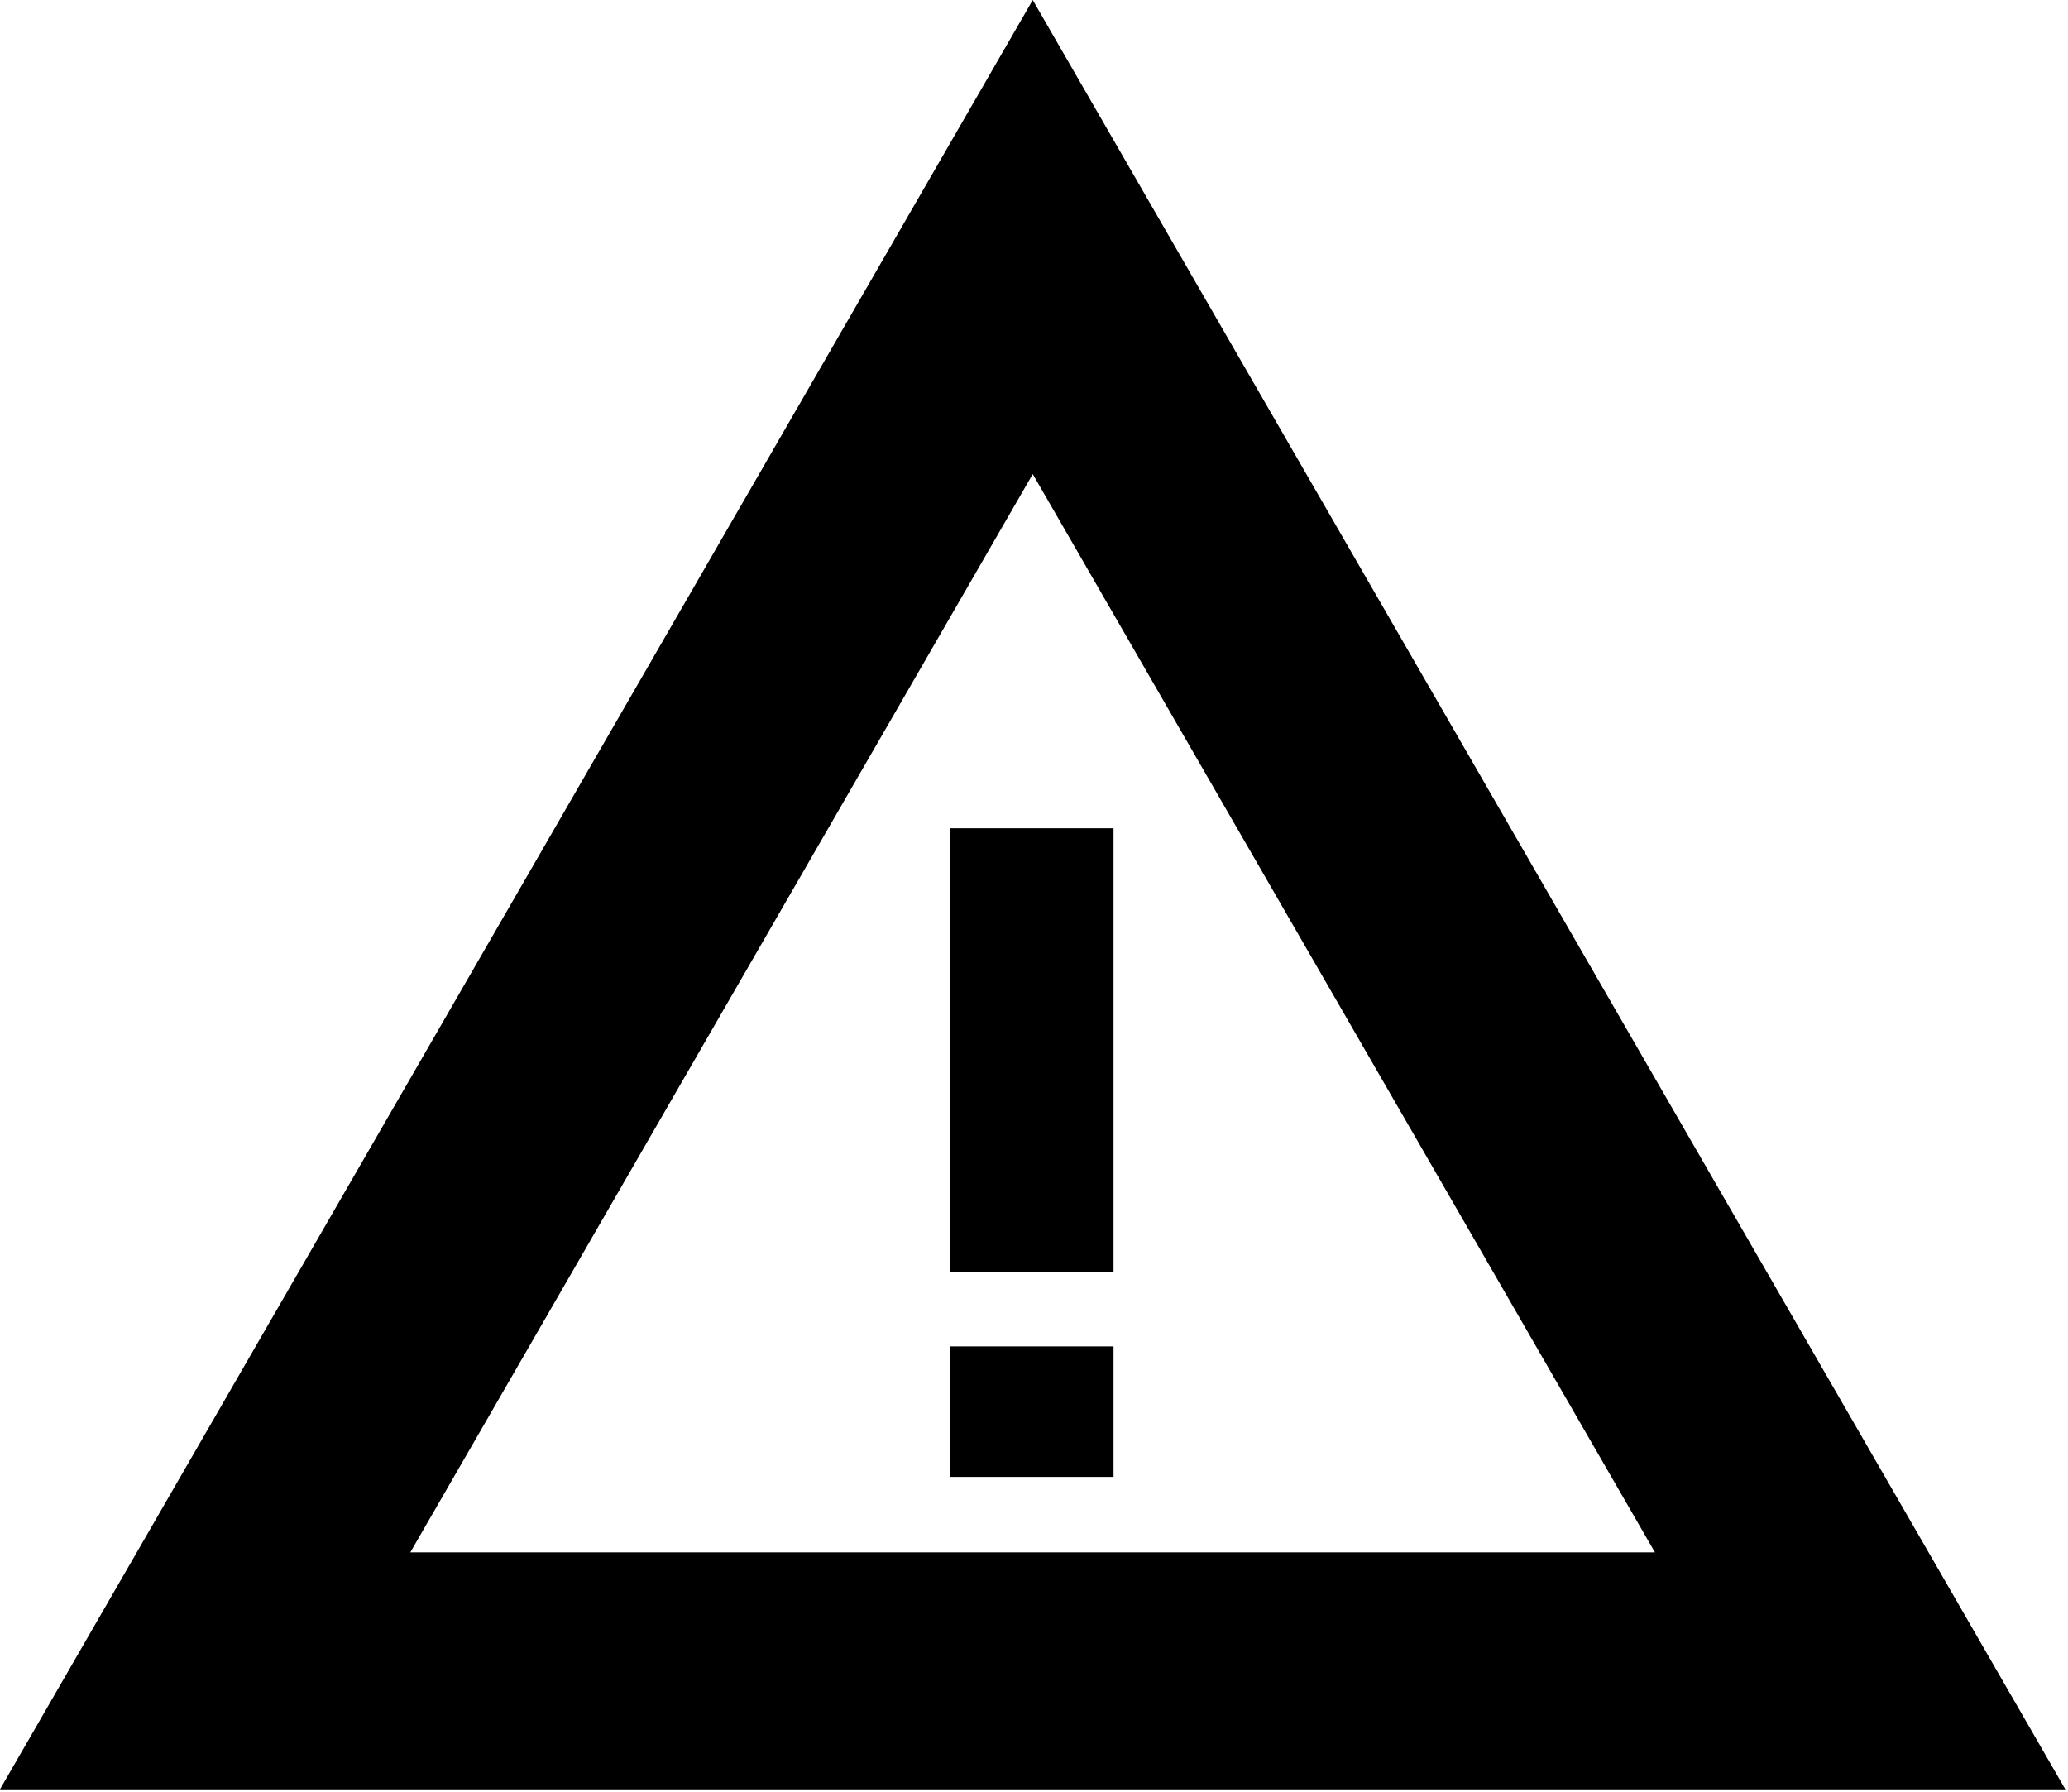
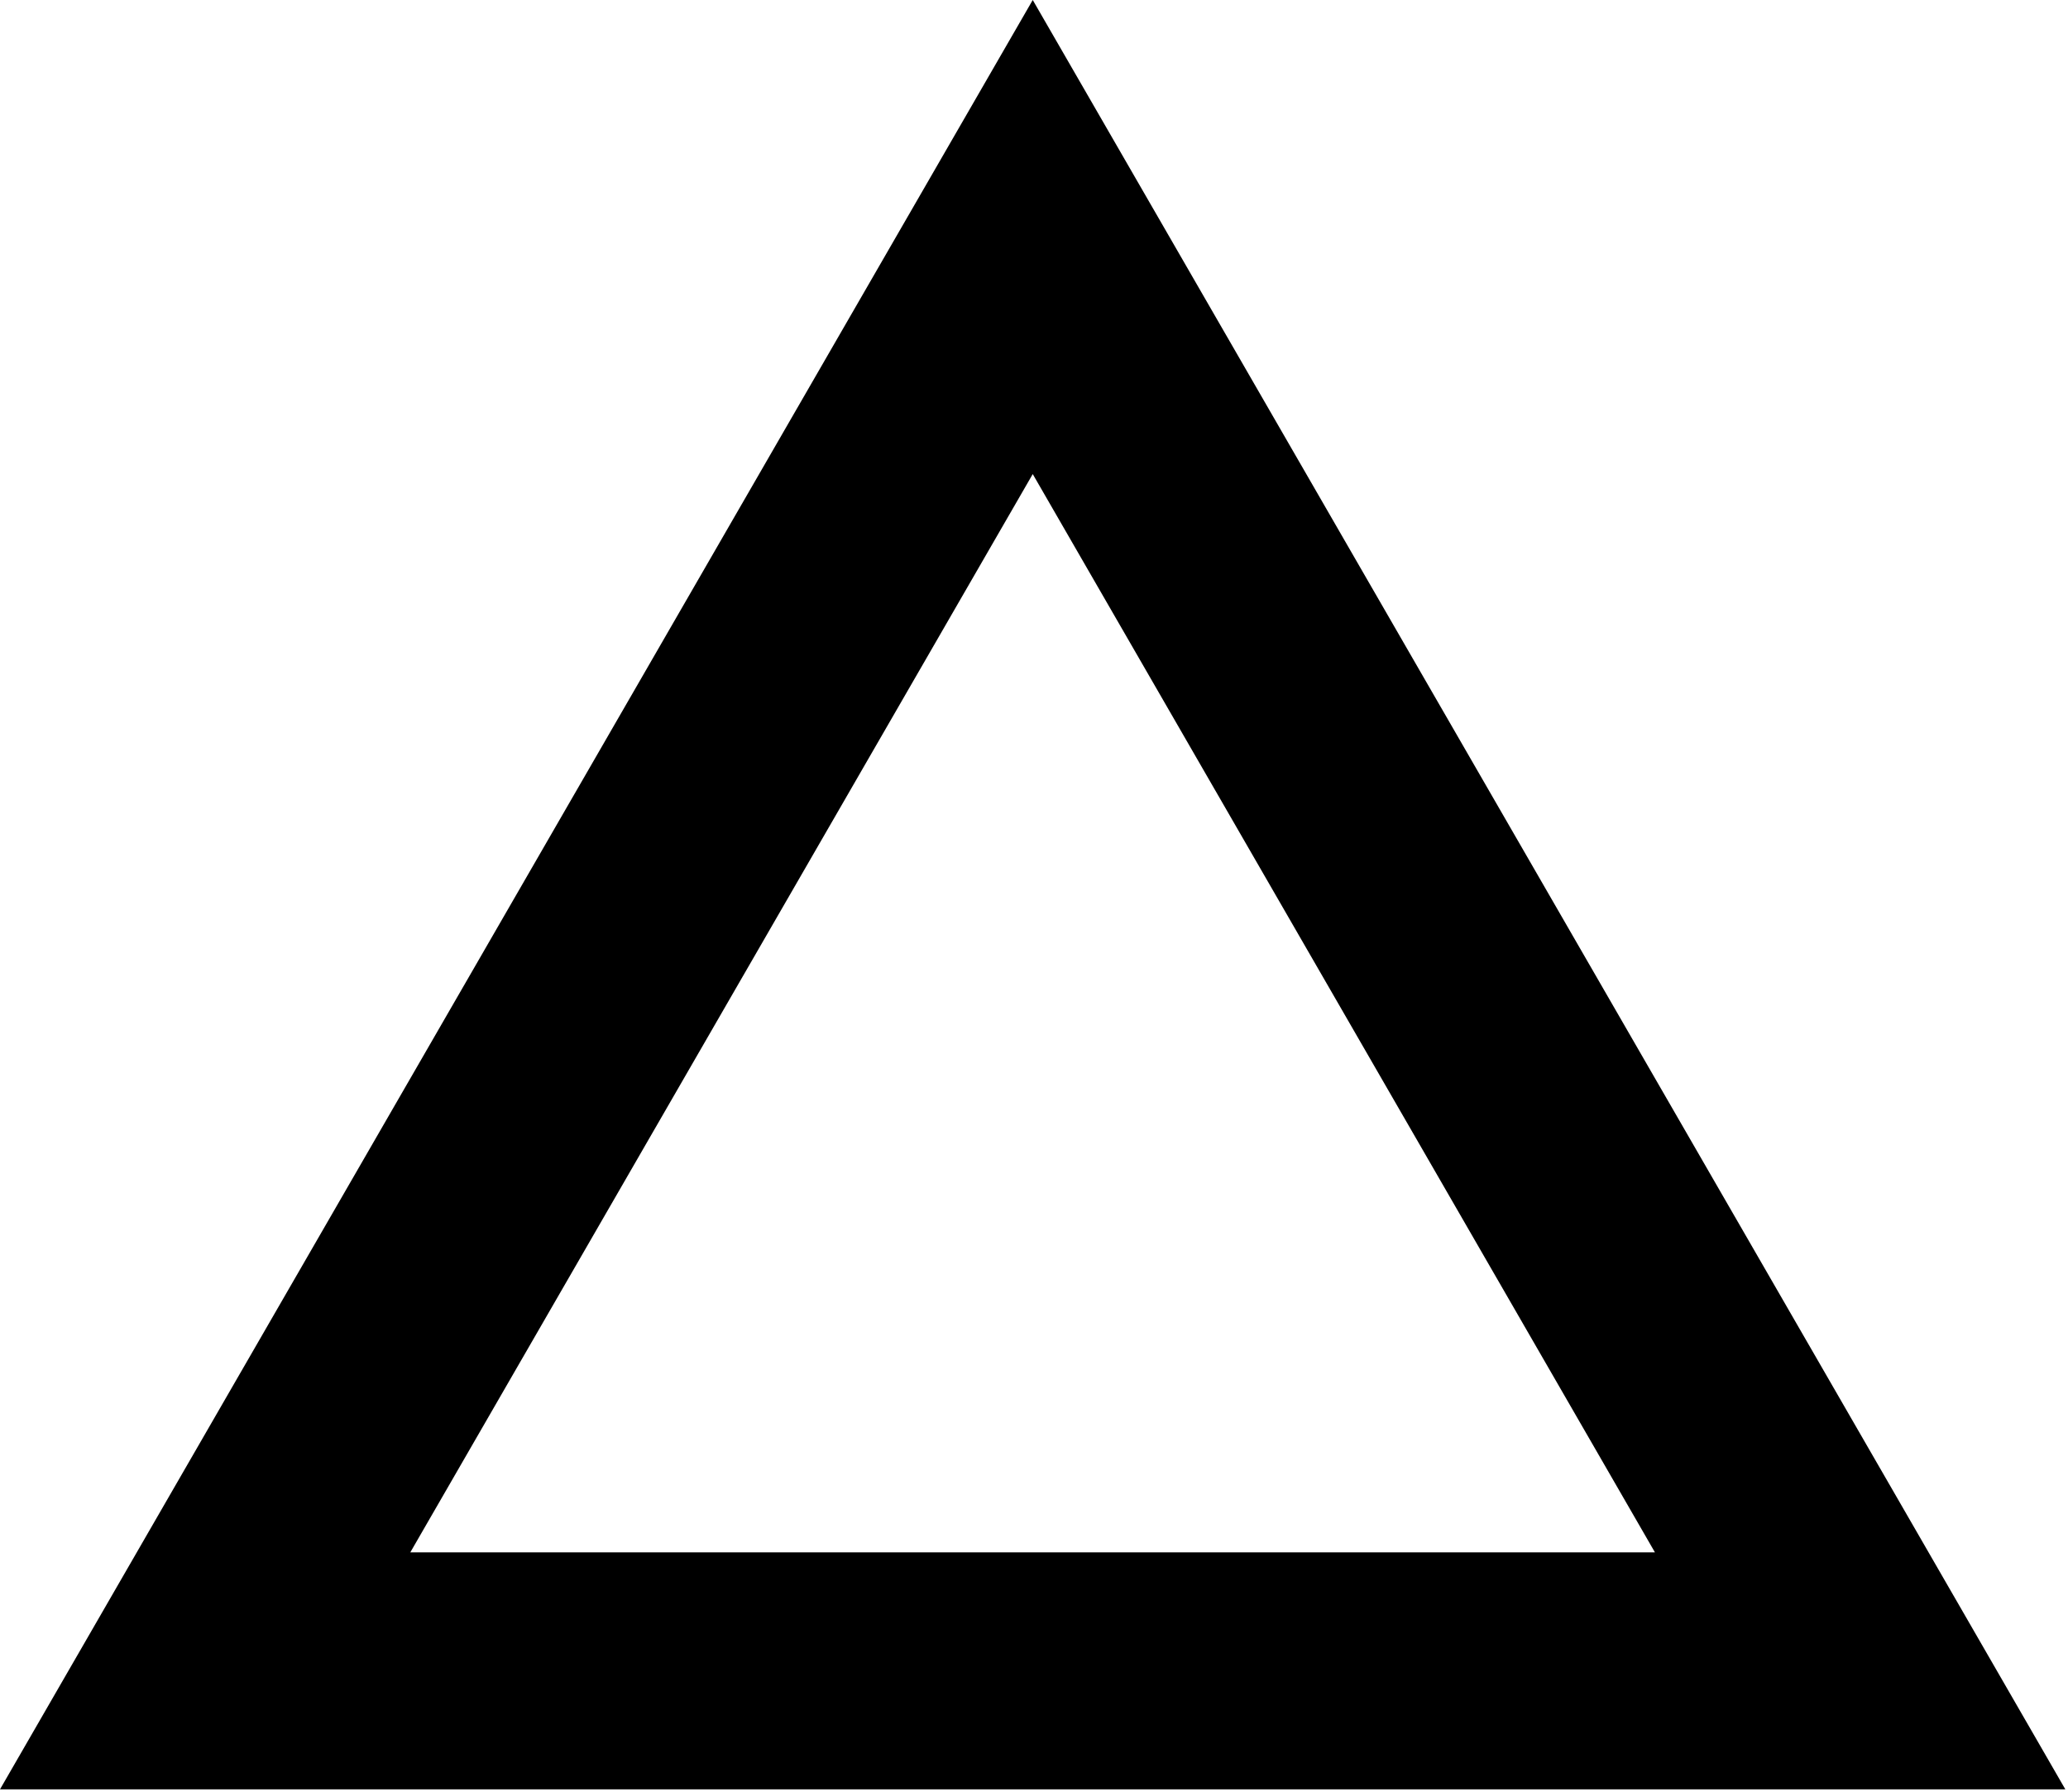
<svg xmlns="http://www.w3.org/2000/svg" viewBox="0 0 442 383">
  <title>Shape + Shape</title>
  <g fill-rule="evenodd">
    <path d="M441.43 382.38H0L220.73 0l220.7 382.38zM87.7 331.73h266.01L220.73 101.31 87.7 331.73h.003z" />
-     <path d="M203 177h35v94.78h-35V177zm0 110.72h35v27.89h-35v-27.89z" />
  </g>
</svg>